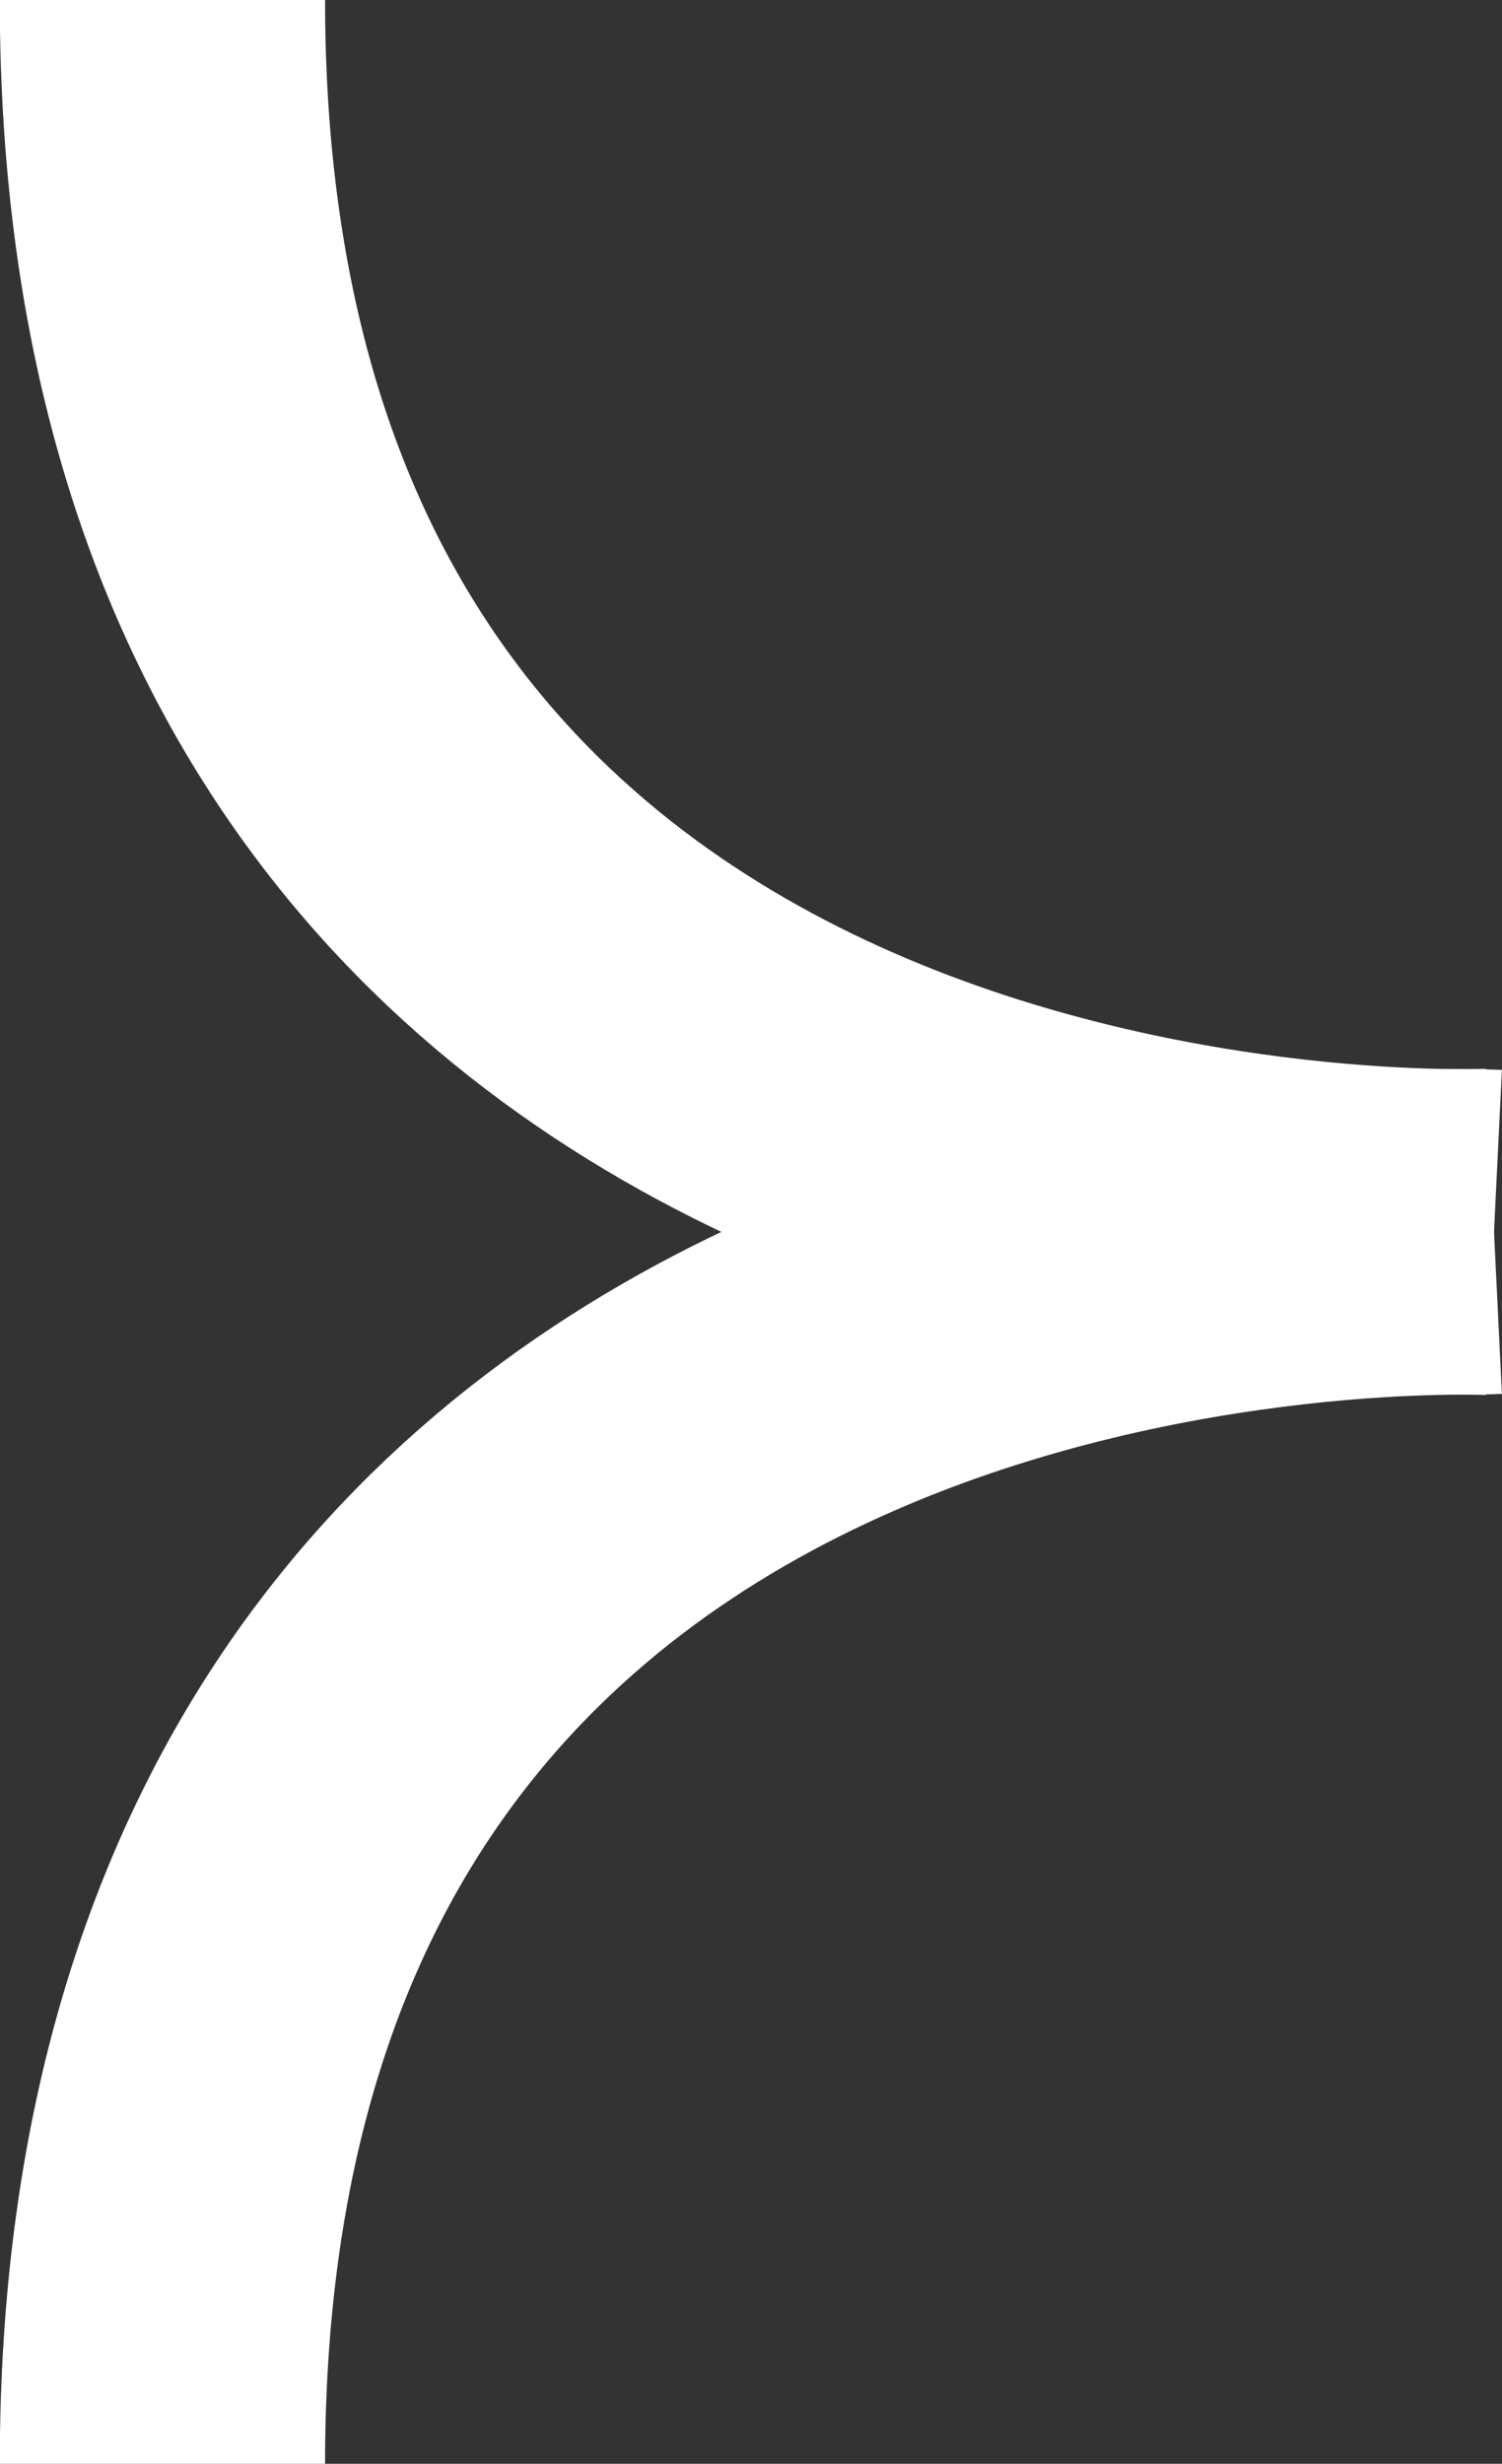
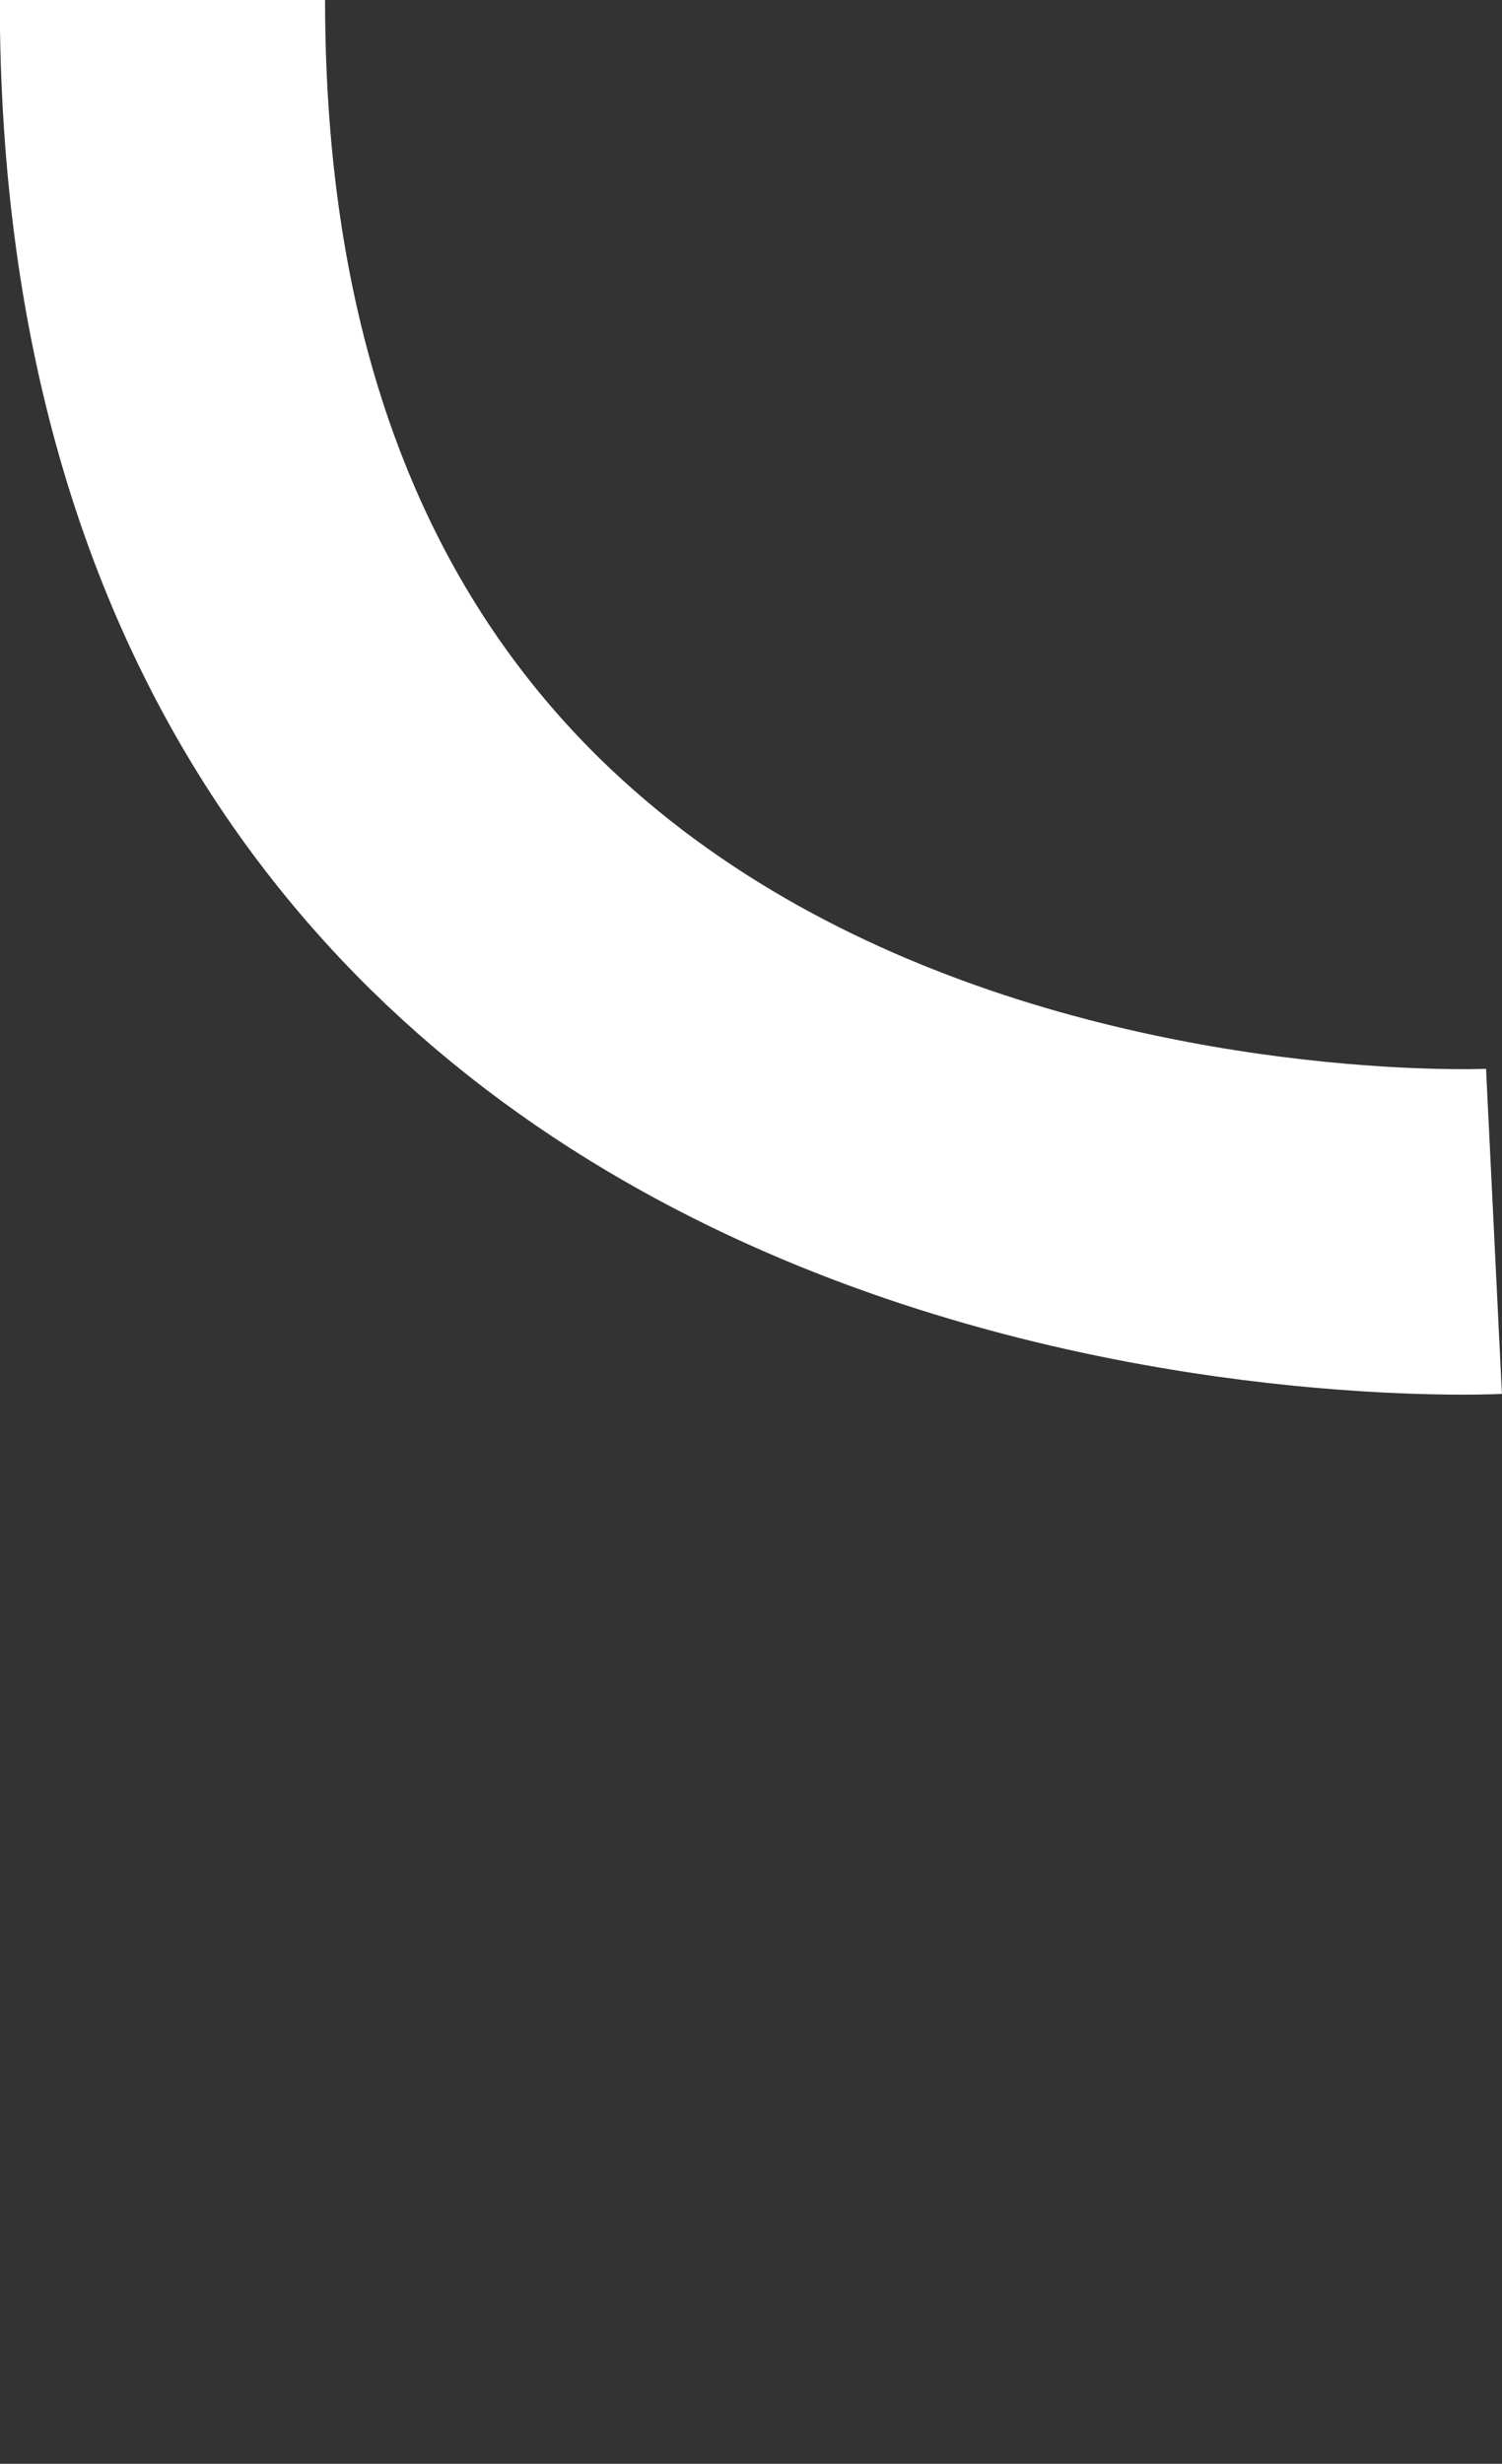
<svg xmlns="http://www.w3.org/2000/svg" width="6.926" height="11.355" viewBox="0 0 6.926 11.355">
  <rect x="0" y="0" width="6.926" height="11.355" fill="#333333" stroke="none" />
  <g id="Grupo_3397" data-name="Grupo 3397" transform="translate(-716.771 -2332.018)">
    <path id="Trazado_3093" data-name="Trazado 3093" d="M11632.676-3863.346s-6.14.3-6.14-5.675" transform="translate(-10909.016 6201.039)" fill="none" stroke="#fff" stroke-width="1.5" />
-     <path id="Trazado_3094" data-name="Trazado 3094" d="M11632.676-3869.019s-6.14-.3-6.14,5.675" transform="translate(-10909.016 6206.717)" fill="none" stroke="#fff" stroke-width="1.5" />
  </g>
</svg>